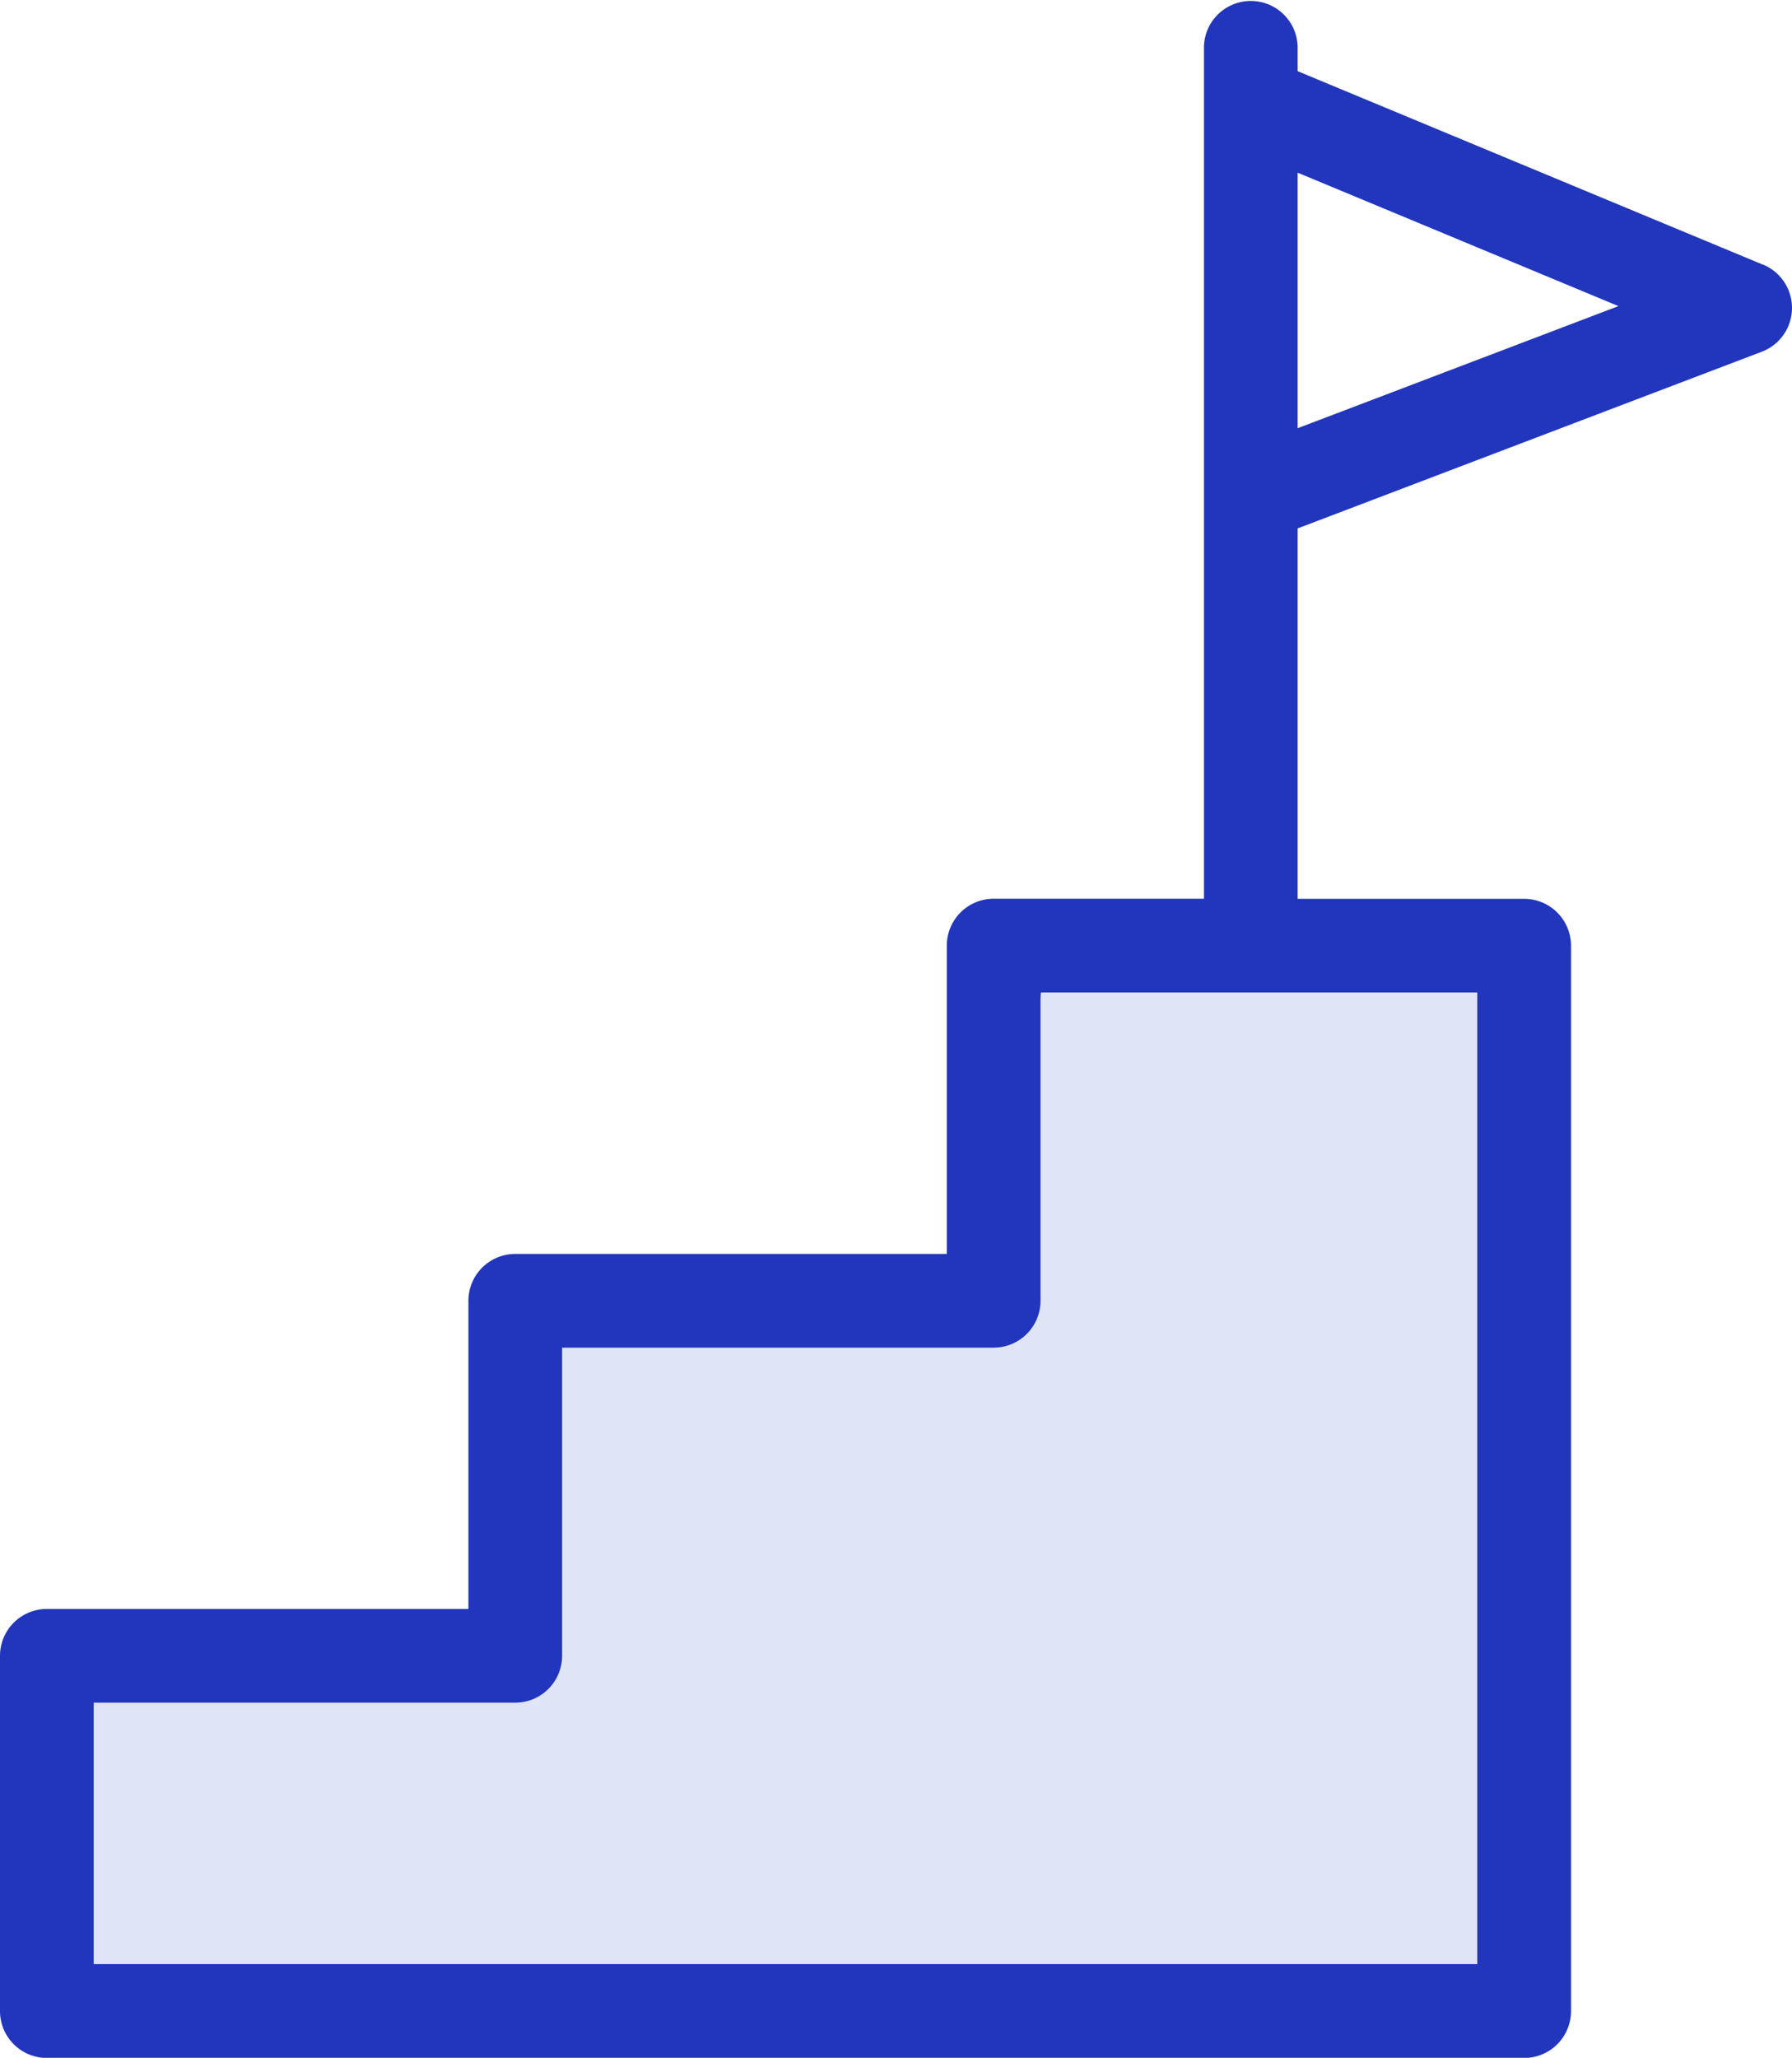
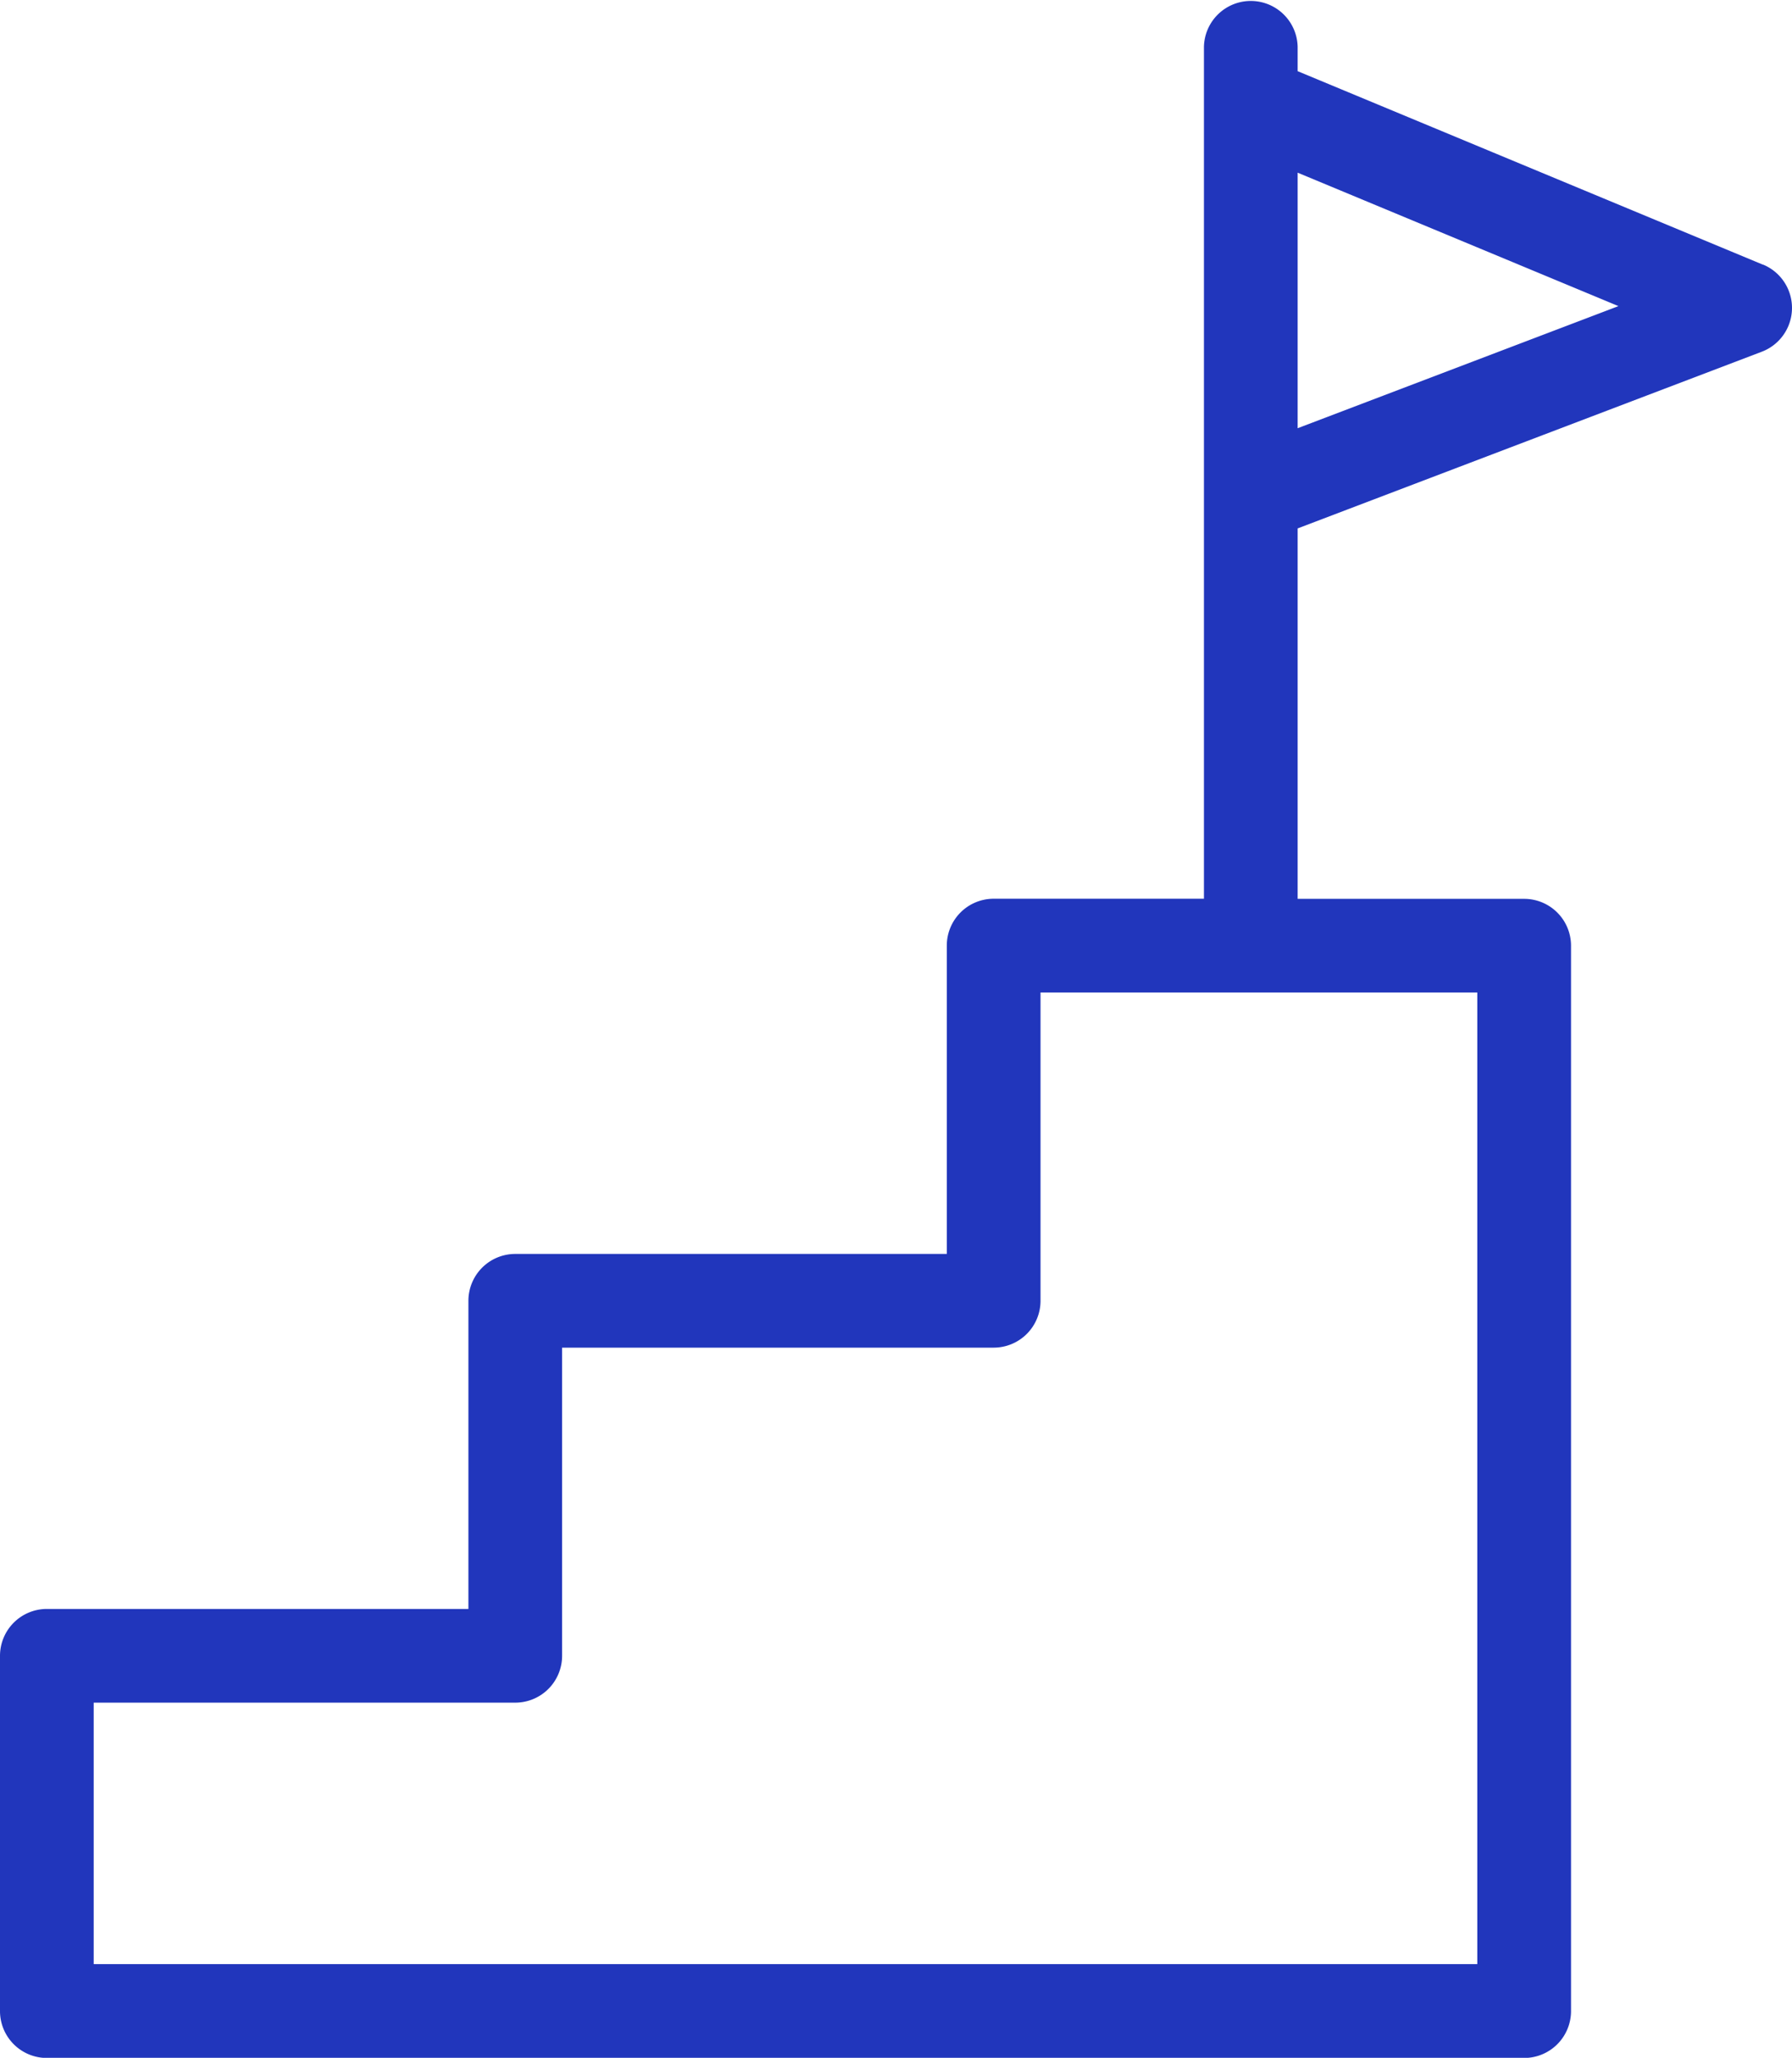
<svg xmlns="http://www.w3.org/2000/svg" width="66.231" height="76.027" viewBox="0 0 66.231 76.027">
  <g id="Group_47389" data-name="Group 47389" transform="translate(-25.913 -14.282)">
-     <path id="Path_29090" data-name="Path 29090" d="M64.092,49.73H82.133V88.871H27.572V75.315h17.2V62.668H61.913Z" fill="#e0e4f7" stroke="#707070" stroke-width="1" />
    <path id="Path_29088" data-name="Path 29088" d="M64.472,152.565l-17.512-7.28v-1.231a1.232,1.232,0,0,0-2.463,0v31.972H36.225a1.232,1.232,0,0,0-1.232,1.232v11.891H18.544a1.232,1.232,0,0,0-1.232,1.232v11.884H1.232A1.232,1.232,0,0,0,0,203.5v13.122a1.232,1.232,0,0,0,1.232,1.232h54.6a1.232,1.232,0,0,0,1.232-1.232v-39.36a1.232,1.232,0,0,0-1.232-1.232H46.96V161.5l17.477-6.651a1.232,1.232,0,0,0,.035-2.289M54.6,215.386H2.463V204.727h16.08a1.232,1.232,0,0,0,1.232-1.232V191.611H36.225a1.232,1.232,0,0,0,1.232-1.232V178.489H54.6ZM46.96,158.868V147.952l13.708,5.7Z" transform="translate(26.413 -128.04)" fill="#2136bc" stroke="#2136bc" stroke-width="1" />
  </g>
</svg>